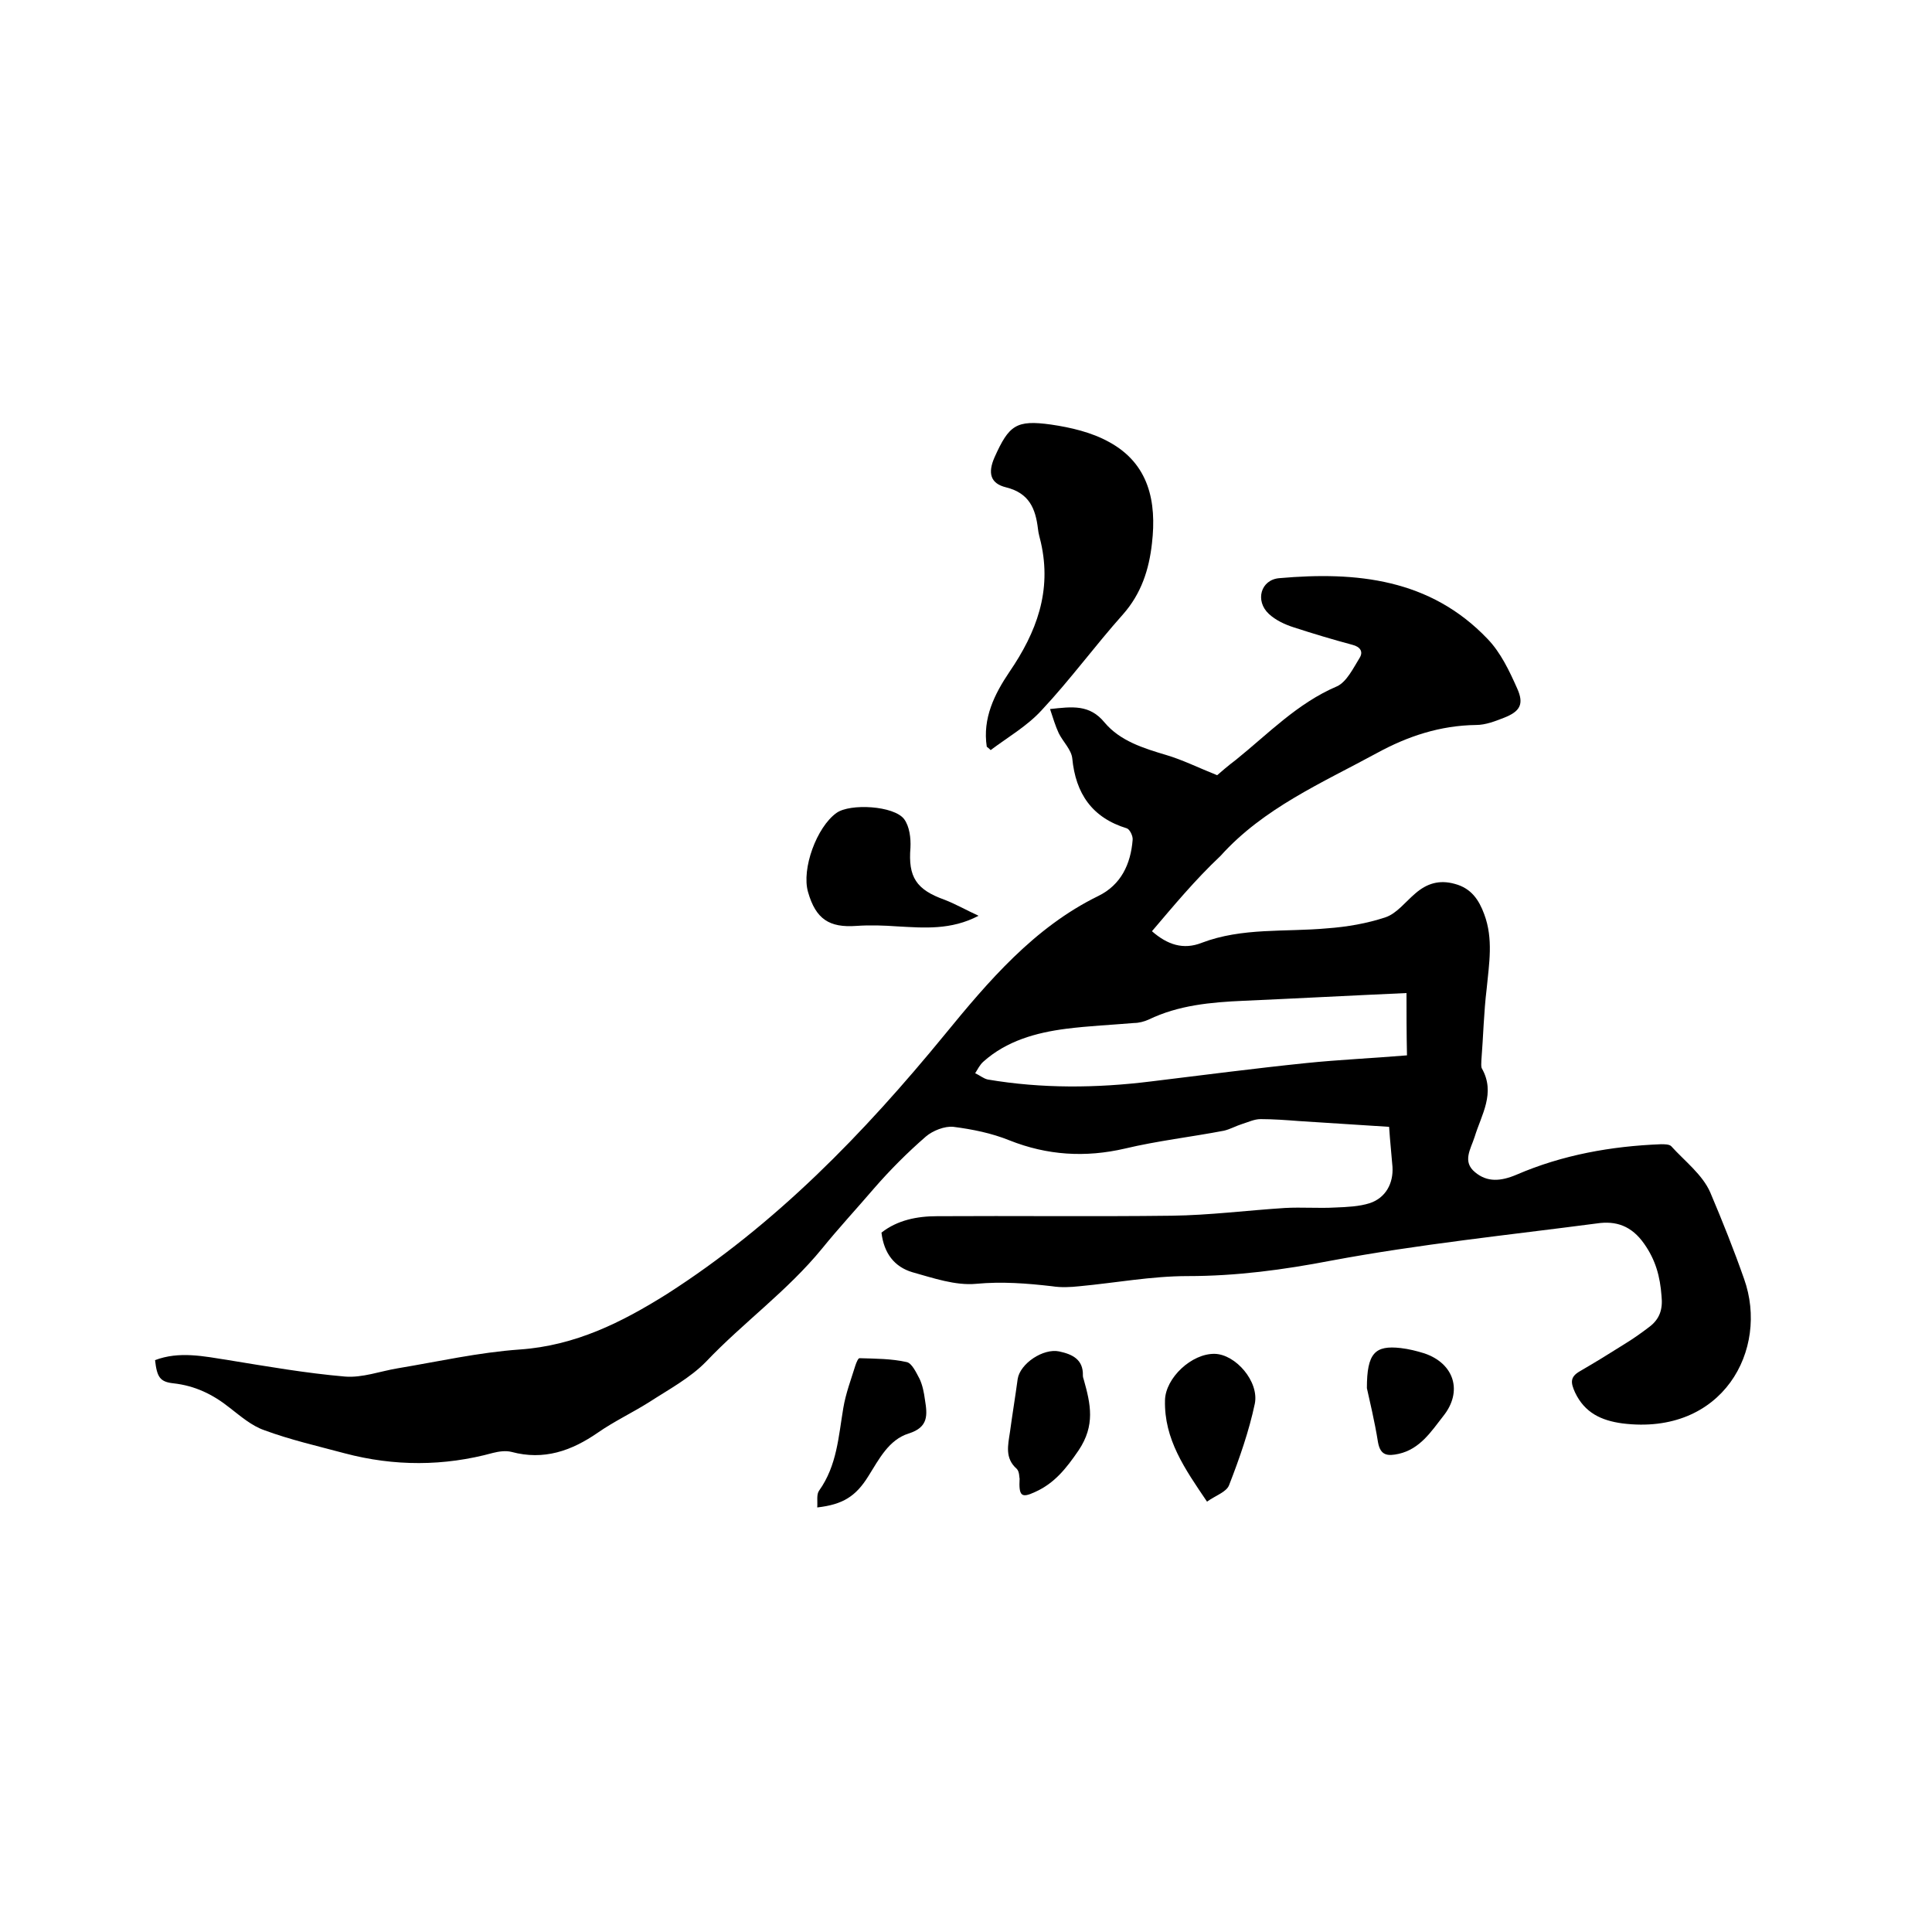
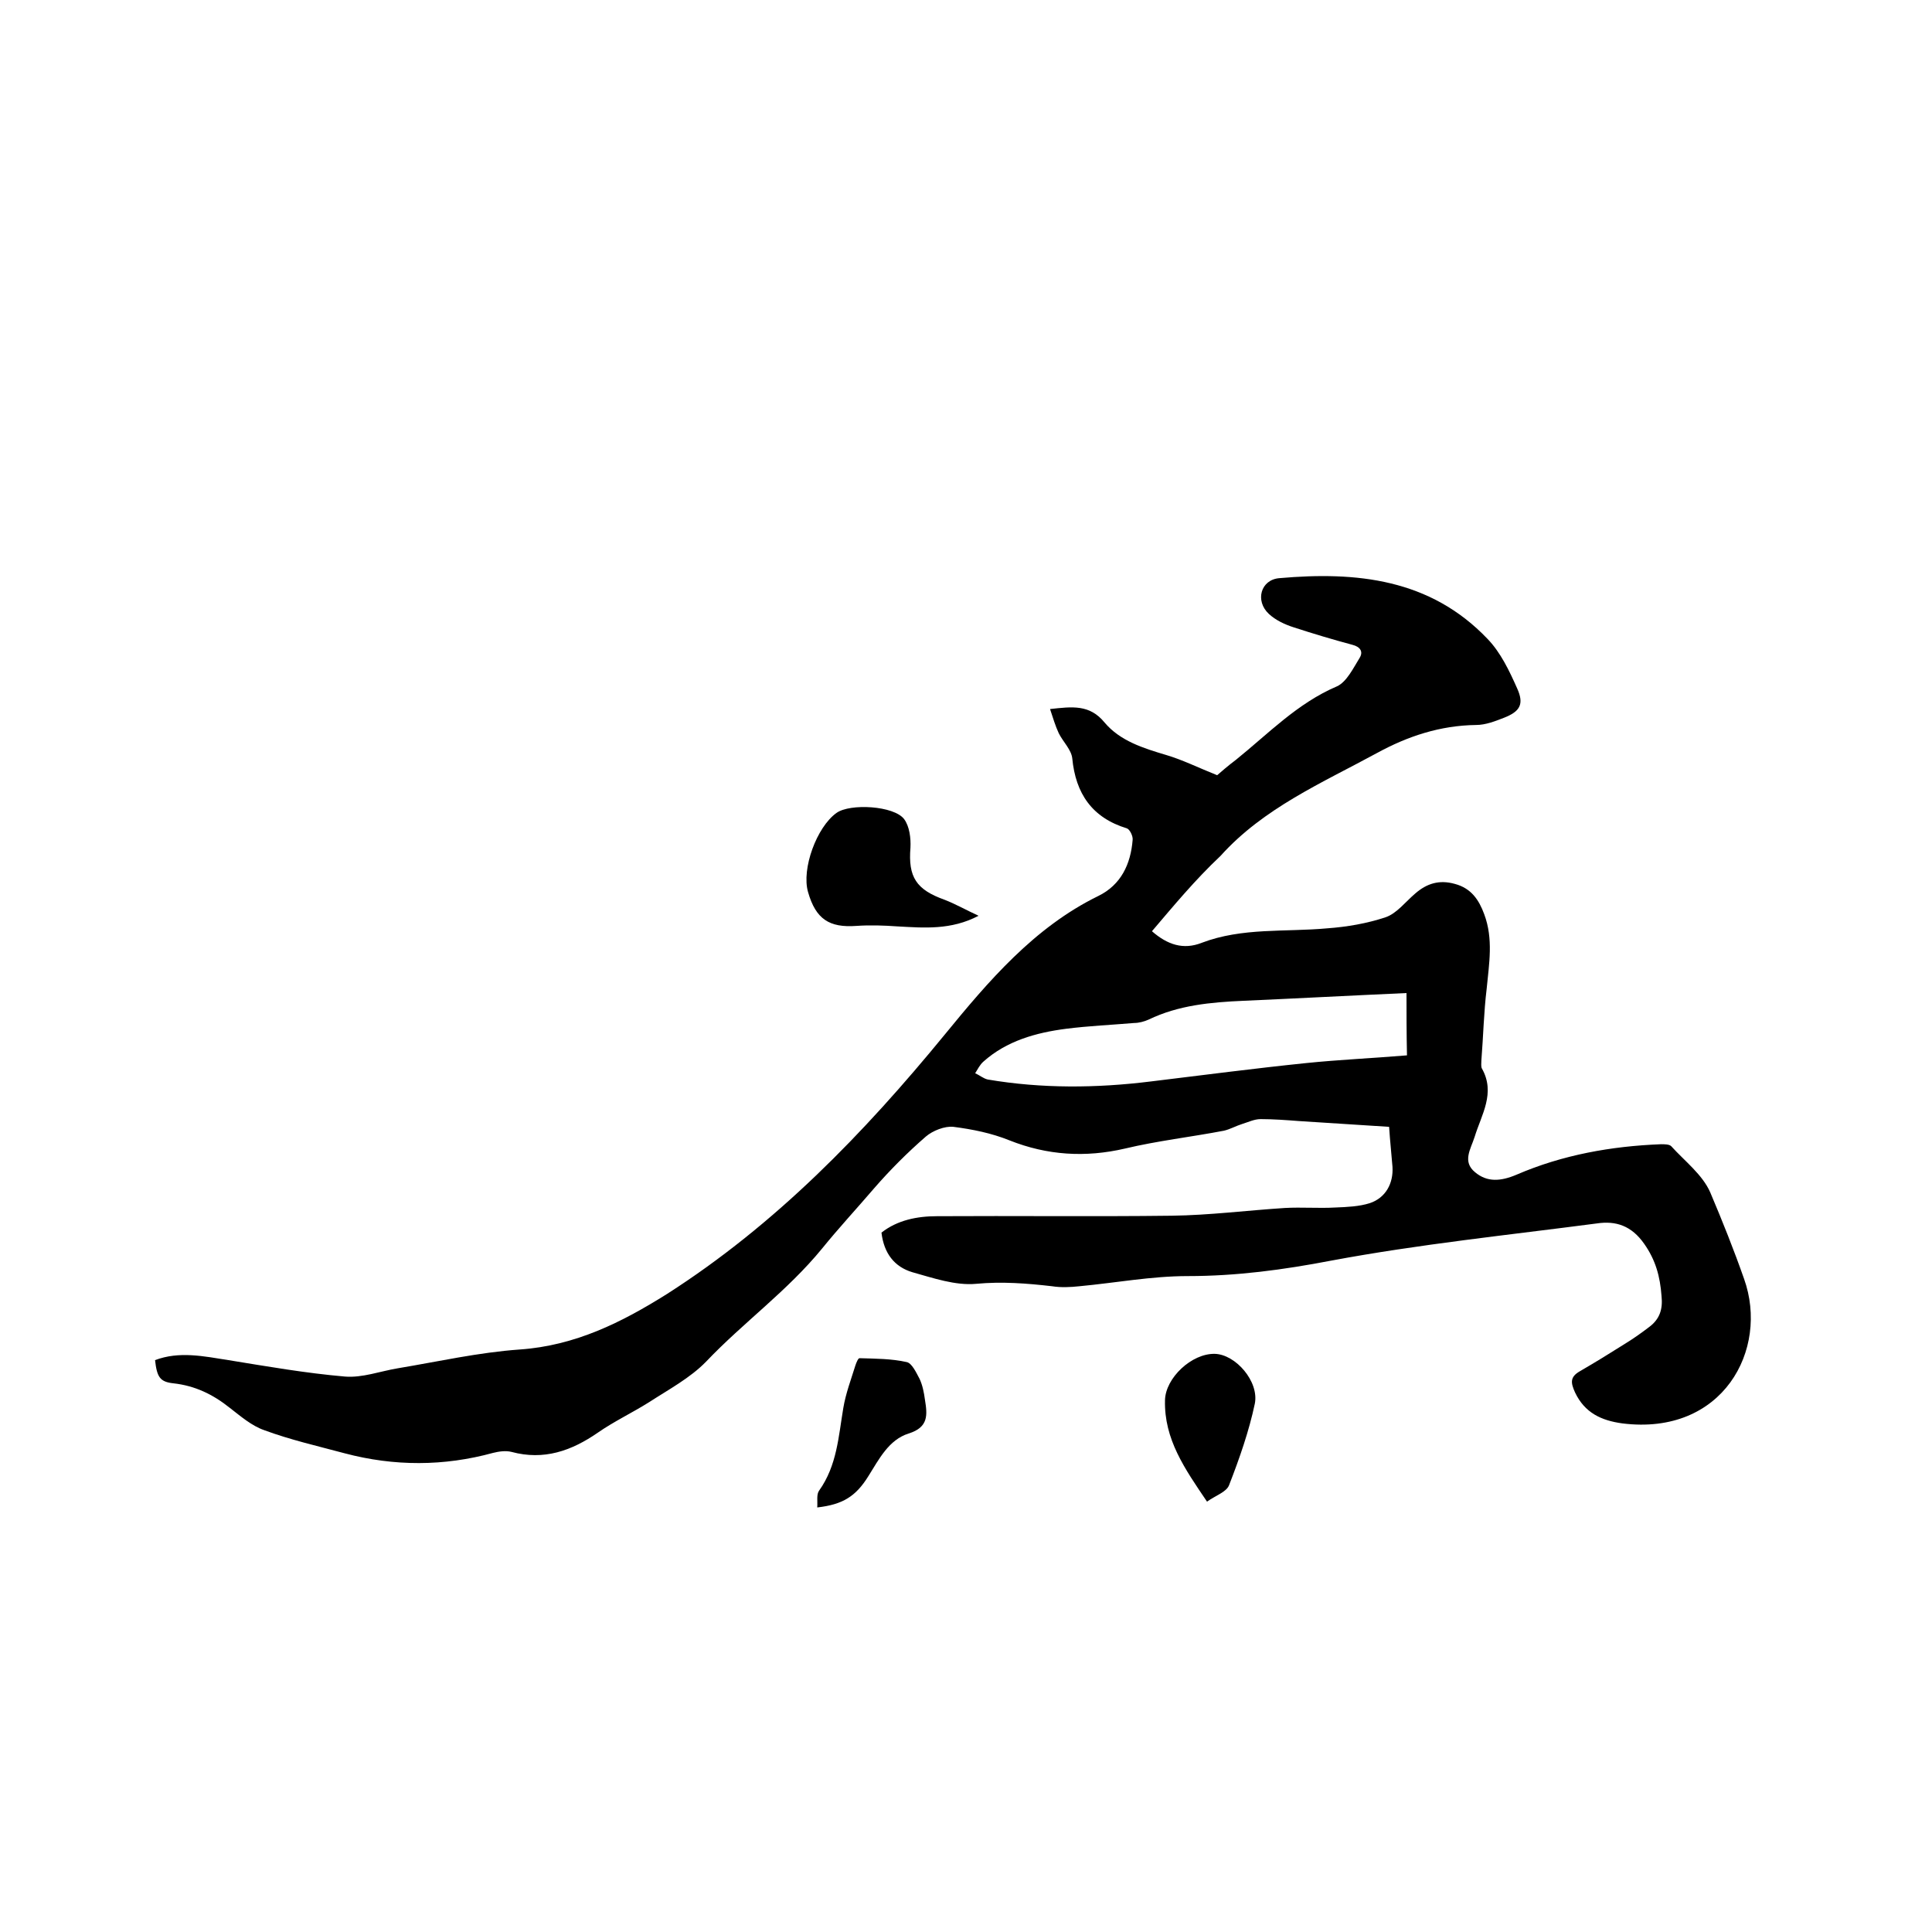
<svg xmlns="http://www.w3.org/2000/svg" enable-background="new 0 0 400 400" viewBox="0 0 400 400">
  <path d="m238.5 192.8c3.2 2.8 6.5 3.9 10.3 2.4 8.4-3.2 17.3-2.2 26-3 4.1-.3 8.2-1 12.1-2.3 2.3-.8 4.1-3.2 6.1-4.9 2.4-2.1 5-2.9 8.2-2 3.4.9 5 3.3 6.1 6.3 1.9 5.1 1 10.2.5 15.4-.6 4.9-.7 9.9-1.1 14.9 0 .5-.1 1.2.1 1.6 2.9 5.1-.1 9.6-1.5 14.2-.8 2.5-2.6 5.1.1 7.3 2.5 2.1 5.3 1.9 8.6.5 9.5-4.1 19.6-5.9 29.9-6.3.7 0 1.7 0 2.1.4 2.8 3.1 6.5 5.9 8.1 9.6 2.5 5.9 4.9 11.9 7 17.9 5.2 14.6-4.4 32.5-25.2 29.9-4.4-.6-7.8-2.2-9.8-6.4-.9-2-1.1-3.2 1-4.4 3.1-1.8 6.2-3.7 9.2-5.6 1.8-1.1 3.5-2.3 5.2-3.6 2.1-1.6 2.8-3.6 2.5-6.4-.3-4-1.2-7.4-3.6-10.8-2.6-3.7-5.8-4.8-9.8-4.2-18.3 2.4-36.8 4.3-55 7.7-9.9 1.9-19.6 3.2-29.7 3.2-7.5 0-14.9 1.4-22.4 2.1-1.9.2-3.8.3-5.7 0-5.2-.6-10.4-1-15.7-.5-4.3.4-8.9-1.2-13.2-2.4-3.7-1.1-5.9-3.9-6.4-8.2 3.3-2.6 7.4-3.4 11.5-3.4 16.2-.1 32.4.1 48.6-.1 7.8-.1 15.6-1.1 23.4-1.6 3.5-.2 7 .1 10.5-.1 2.4-.1 4.9-.2 7.1-.9 3.3-1.1 4.9-4.1 4.7-7.5-.2-2.6-.5-5.2-.7-8.3-6.1-.4-12.4-.8-18.7-1.2-2.6-.2-5.3-.4-7.9-.4-1.3 0-2.5.6-3.8 1s-2.5 1.1-3.8 1.4c-6.8 1.3-13.8 2.1-20.5 3.7-8.2 1.9-16.1 1.4-23.9-1.7-3.7-1.5-7.7-2.3-11.6-2.8-1.8-.2-4.3.8-5.7 2-3.8 3.3-7.4 6.9-10.7 10.7-3.6 4.2-7.4 8.3-10.8 12.5-7.2 8.8-16.3 15.3-24 23.4-3.3 3.4-7.8 5.8-11.8 8.4-3.5 2.2-7.3 4-10.6 6.3-5.5 3.8-11.2 5.8-17.9 4-1.2-.3-2.6-.1-3.8.2-10.2 2.8-20.5 2.8-30.7.1-5.6-1.5-11.3-2.8-16.7-4.8-2.6-.9-4.9-2.9-7.1-4.6-3.5-2.8-7.2-4.6-11.7-5.1-2.8-.3-3.4-1.3-3.8-4.8 5-1.9 10.1-.8 15.2 0 8 1.3 16 2.7 24.1 3.4 3.6.3 7.3-1.1 10.9-1.7 8.4-1.4 16.8-3.3 25.3-3.9 11.5-.8 21.1-5.6 30.5-11.5 22.5-14.4 40.7-33.2 57.5-53.7 9-11 18.5-22.2 31.8-28.7 4.7-2.3 6.7-6.6 7.1-11.6.1-.8-.6-2.2-1.2-2.4-7.2-2.2-10.6-7.2-11.3-14.5-.2-1.8-1.9-3.4-2.8-5.2-.7-1.5-1.2-3.2-1.8-5 4.6-.5 8.2-1 11.3 2.8 3.2 3.8 8 5.3 12.7 6.7 3.4 1 6.6 2.6 10.6 4.2.8-.7 2.3-2 3.9-3.2 6.7-5.4 12.7-11.7 20.9-15.2 2-.9 3.4-3.8 4.7-5.9.8-1.3.1-2.3-1.5-2.7-4.1-1.1-8.1-2.3-12.1-3.6-1.9-.6-3.8-1.5-5.2-2.8-2.9-2.7-1.7-7.1 2.2-7.4 15.9-1.4 31.2.1 43.1 12.6 2.7 2.8 4.5 6.6 6.1 10.2 1.5 3.3.6 4.8-2.7 6.1-1.8.7-3.8 1.5-5.8 1.5-7.4.1-14.1 2.3-20.5 5.8-11.4 6.2-23.5 11.4-32.4 21.3-5.3 5-9.6 10.2-14.2 15.6zm52.7 12.8c-11.2.5-22.4 1.1-33.7 1.6-6.8.3-13.5.9-19.7 3.9-.9.4-2 .7-3 .7-4.7.4-9.4.6-14.1 1.2-6.2.8-12.3 2.5-17.1 6.8-.7.6-1.2 1.6-1.7 2.4.9.4 1.7 1.1 2.6 1.3 11.2 1.9 22.5 1.8 33.8.4 10.7-1.3 21.4-2.7 32.1-3.8 6.8-.7 13.7-1 20.9-1.6-.1-4.6-.1-9.1-.1-12.9z" />
-   <path d="m204.3 154.6c-.9-5.9 1.6-10.9 4.7-15.5 5.6-8.2 8.8-16.7 6.5-26.8-.2-.9-.5-1.8-.6-2.8-.5-4.2-1.8-7.4-6.6-8.6-3.3-.8-3.8-3-2.4-6.2 3-6.7 4.5-7.8 11.7-6.8 4.1.6 8.4 1.6 12 3.6 8.3 4.5 9.9 12.4 8.9 21-.6 5.4-2.2 10.4-6 14.7-5.8 6.5-10.9 13.5-16.8 19.8-3 3.3-7 5.6-10.6 8.3-.2-.2-.5-.5-.8-.7z" />
  <path d="m202.6 189.6c-5.7 3-11.3 2.5-16.8 2.2-2.8-.2-5.7-.3-8.5-.1-5.6.4-8.4-1.4-10-7-1.4-4.8 1.8-13.5 5.9-16.4 2.8-2 11.9-1.5 14 1.3 1.1 1.5 1.4 3.9 1.3 5.9-.5 6.1 1.2 8.7 7.1 10.8 2.3.9 4.6 2.2 7 3.3z" />
  <path d="m249.9 310.9c-4.6-6.8-8.9-12.9-8.7-21 .1-4.6 5.5-9.7 10.3-9.6 4.3.1 9.2 5.7 8.3 10.3-1.2 5.7-3.2 11.4-5.3 16.8-.5 1.5-2.8 2.2-4.6 3.5z" />
-   <path d="m211.1 306.1c-.1-.2 0-1.4-.6-2-2.5-2.2-1.8-4.9-1.4-7.6.5-3.7 1.1-7.3 1.6-11 .5-3.2 5.3-6.4 8.6-5.7 2.8.6 5 1.7 4.9 5 0 .3.1.6.2.9 1.4 5 2.4 9.4-1.1 14.6-2.6 3.8-5 6.8-9 8.6-2.8 1.3-3.4.9-3.2-2.8z" />
-   <path d="m169.2 312.1c.1-1.3-.2-2.7.4-3.5 3.7-5.2 4-11.2 5-17.1.5-3 1.6-5.9 2.5-8.8.2-.6.6-1.6.9-1.5 3.3.1 6.6.1 9.7.8 1.1.2 2 2.2 2.7 3.5.6 1.3.9 2.8 1.1 4.3.5 3.1.8 5.7-3.4 7-4.1 1.3-6.1 5.3-8.3 8.8-2.6 4.2-5.3 5.9-10.6 6.5z" />
-   <path d="m283 287.4c0-7.3 1.7-8.9 7-8.3 1.7.2 3.3.6 4.9 1.1 6.2 2.1 8 7.9 3.9 13-2.5 3.2-4.8 6.8-9.2 7.8-2.3.5-3.8.4-4.3-2.4-.7-4.4-1.8-8.9-2.3-11.2z" />
+   <path d="m169.2 312.1c.1-1.3-.2-2.7.4-3.5 3.7-5.2 4-11.2 5-17.1.5-3 1.6-5.9 2.5-8.8.2-.6.6-1.6.9-1.5 3.3.1 6.6.1 9.7.8 1.1.2 2 2.2 2.7 3.5.6 1.3.9 2.8 1.1 4.3.5 3.1.8 5.7-3.4 7-4.1 1.3-6.1 5.3-8.3 8.8-2.6 4.2-5.3 5.9-10.6 6.5" />
</svg>